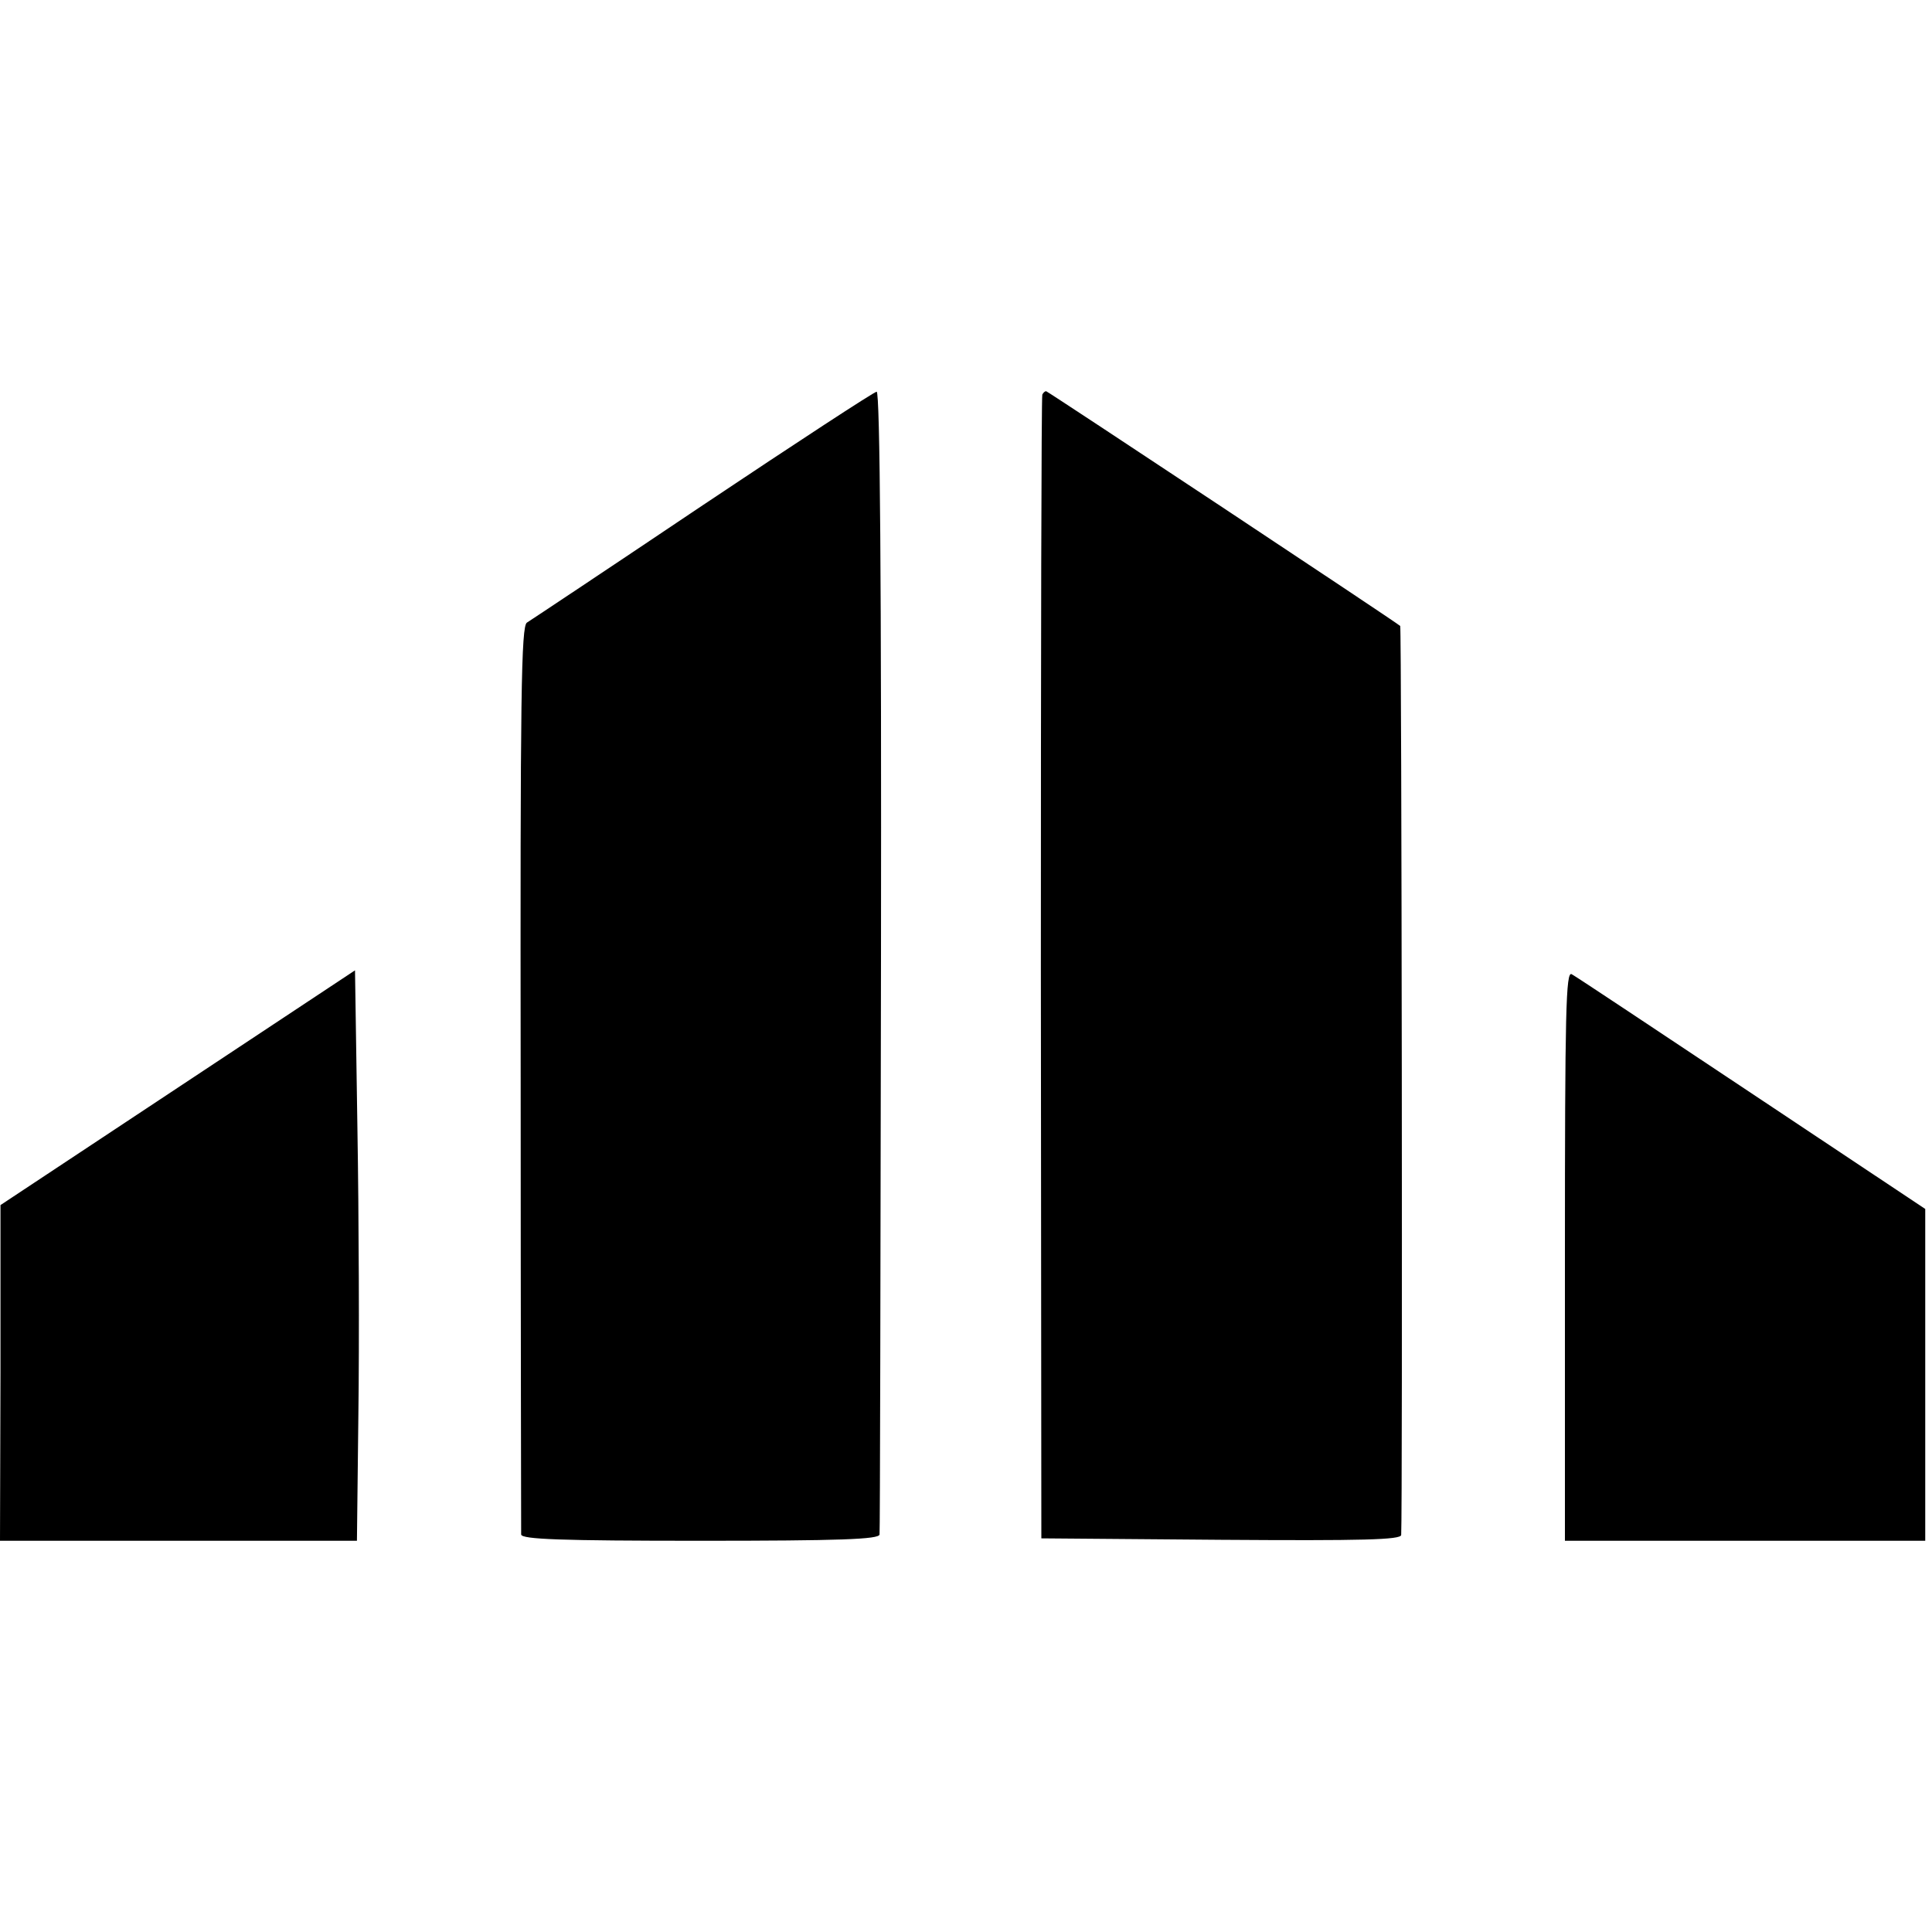
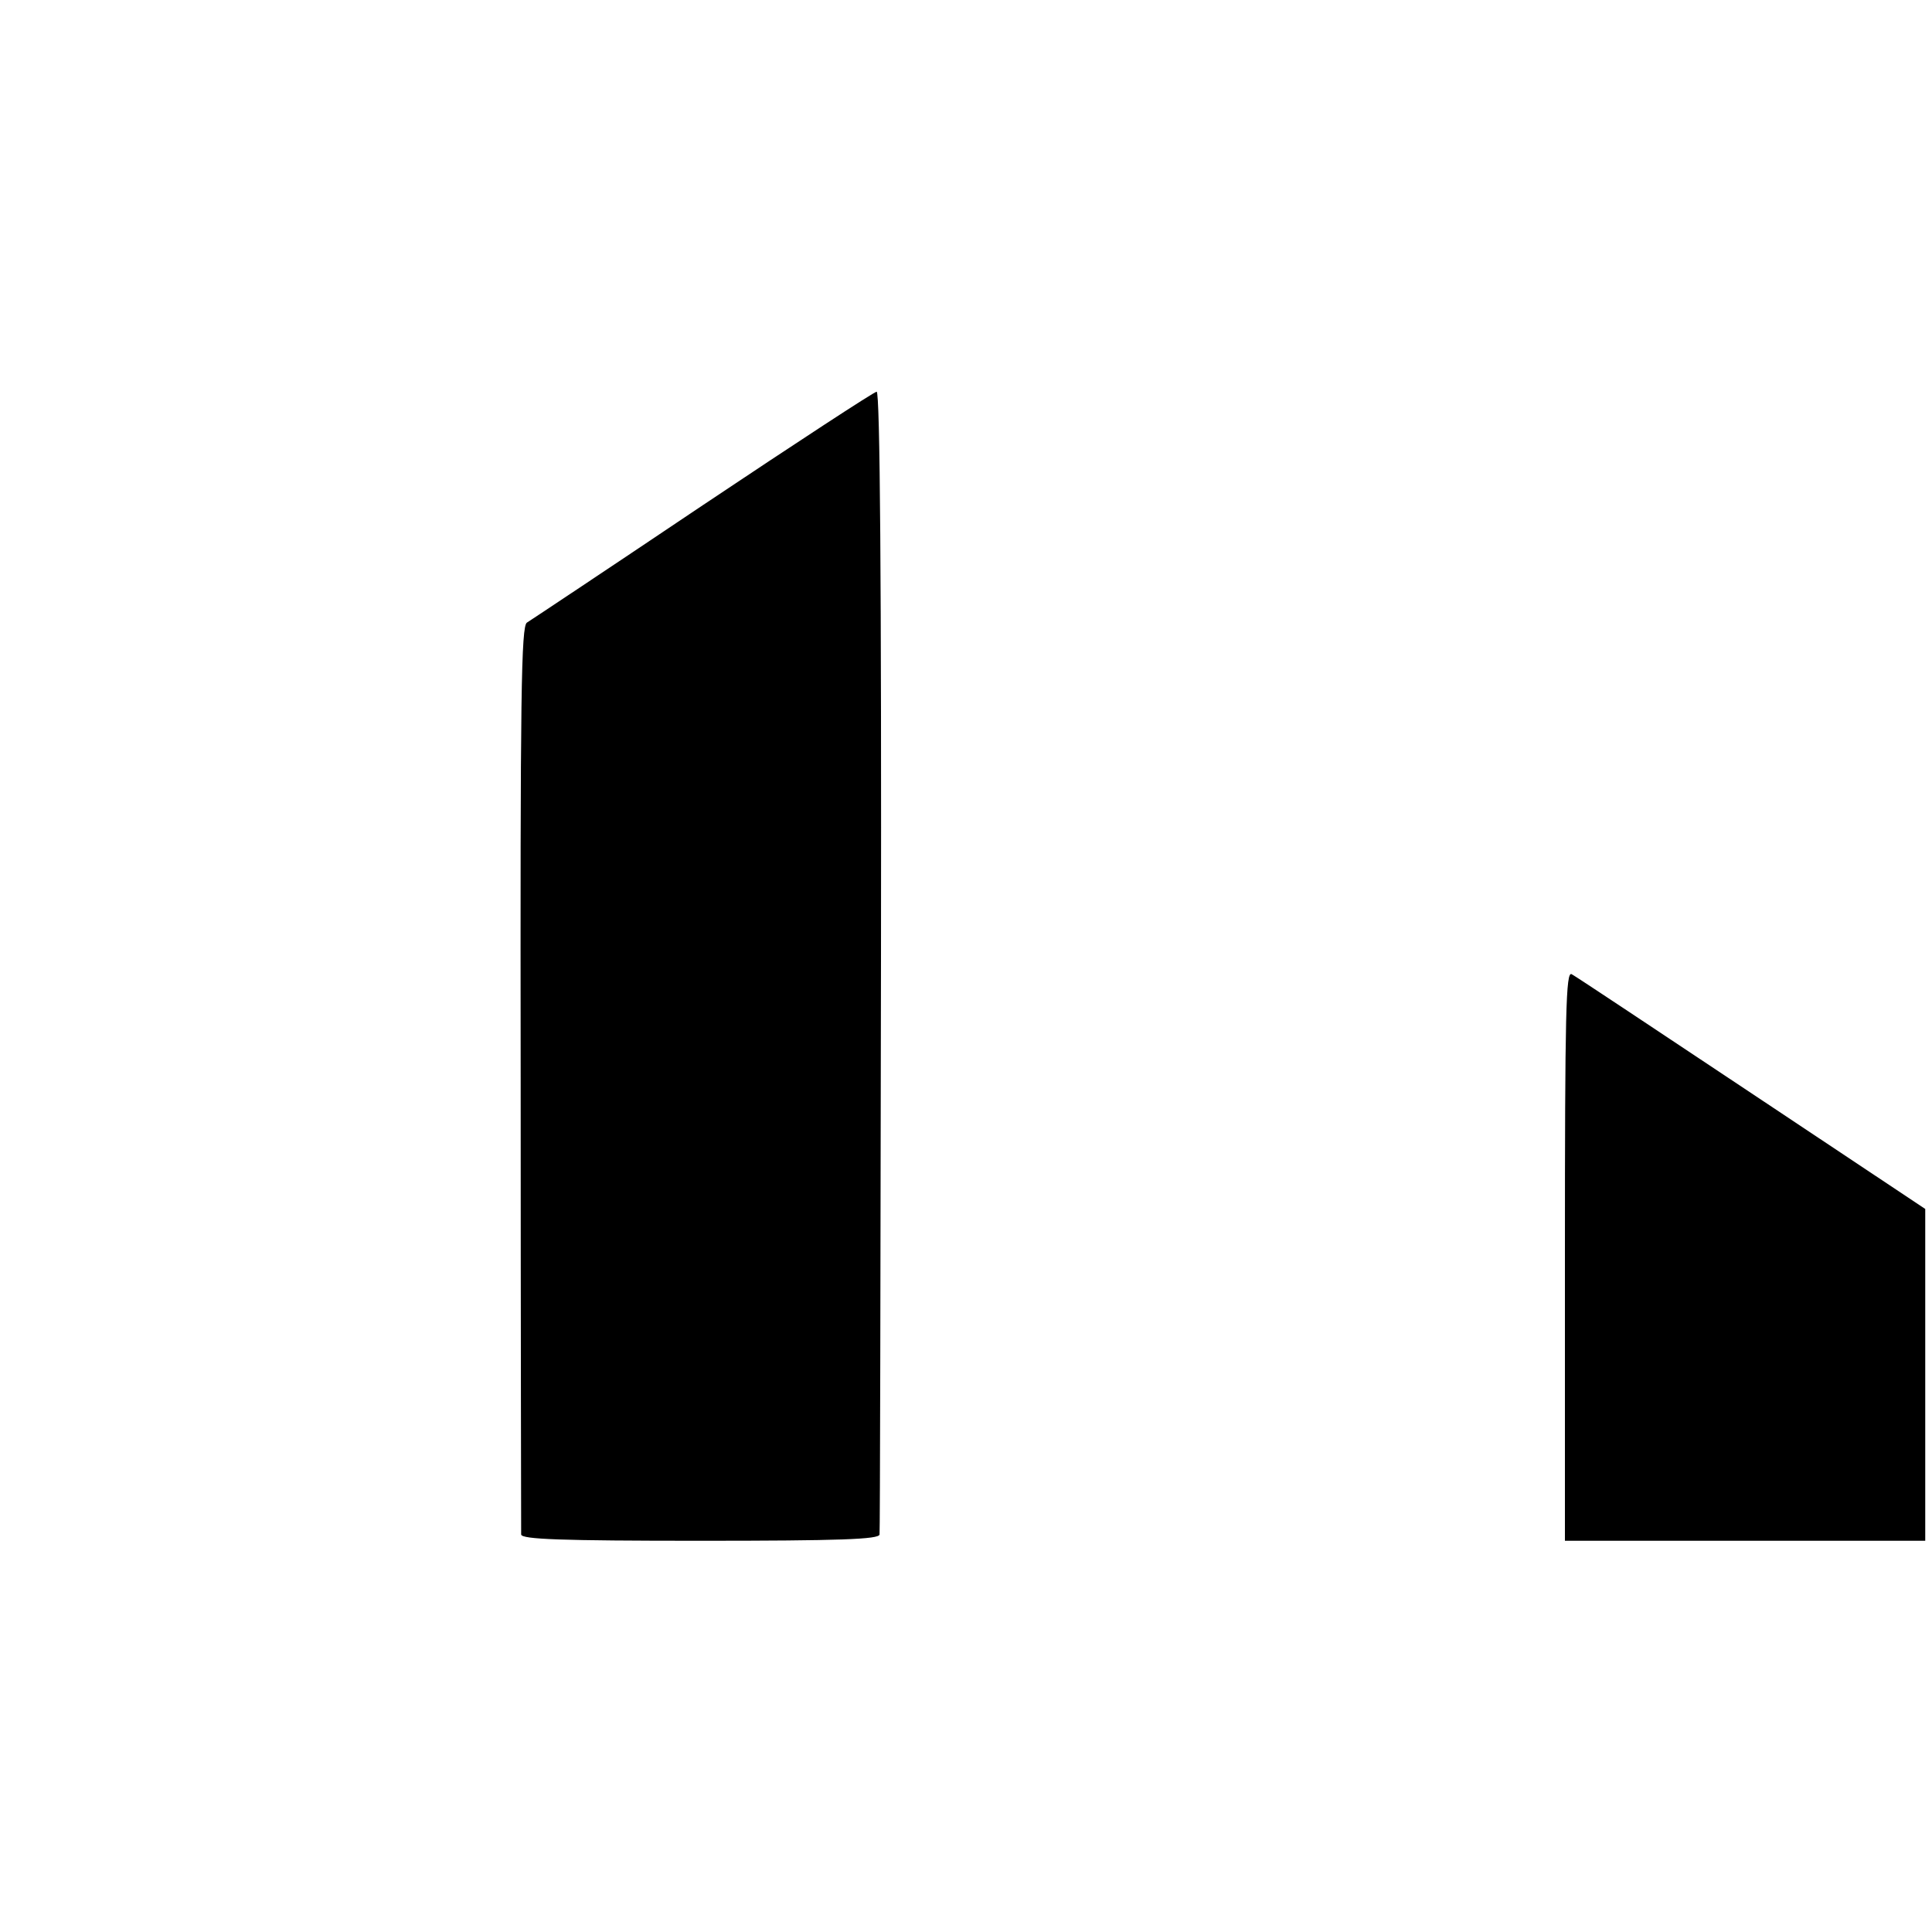
<svg xmlns="http://www.w3.org/2000/svg" version="1.0" width="400pt" height="400pt" viewBox="0 0 400 400" preserveAspectRatio="xMidYMid meet">
  <g transform="translate(0,400) scale(0.1,-0.1)" fill="#000000" stroke="none">
-     <path d="M1455 2954 c-192 -129 -356 -238 -364 -243 -12 -7 -14 -149 -13 -942 0 -514 1 -940 1 -946 1 -10 82 -13 371 -13 289 0 370 3 371 13 1 6 2 542 3 1189 1 780 -2 1178 -9 1177 -5 0 -167 -106 -360 -235z" />
-     <path d="M2158 3183 c-2 -5 -3 -539 -3 -1188 l1 -1180 372 -3 c294 -2 372 0 373 10 3 53 1 1879 -2 1882 -10 9 -730 486 -733 486 -3 0 -6 -3 -8 -7z" />
-     <path d="M368 1748 l-367 -243 0 -347 -1 -348 370 0 369 0 3 263 c2 144 1 410 -2 590 l-5 328 -367 -243z" />
+     <path d="M1455 2954 c-192 -129 -356 -238 -364 -243 -12 -7 -14 -149 -13 -942 0 -514 1 -940 1 -946 1 -10 82 -13 371 -13 289 0 370 3 371 13 1 6 2 542 3 1189 1 780 -2 1178 -9 1177 -5 0 -167 -106 -360 -235" />
    <path d="M3240 1400 l0 -590 373 0 373 0 0 343 0 344 -359 239 c-197 131 -365 243 -373 247 -12 7 -14 -75 -14 -583z" />
  </g>
</svg>